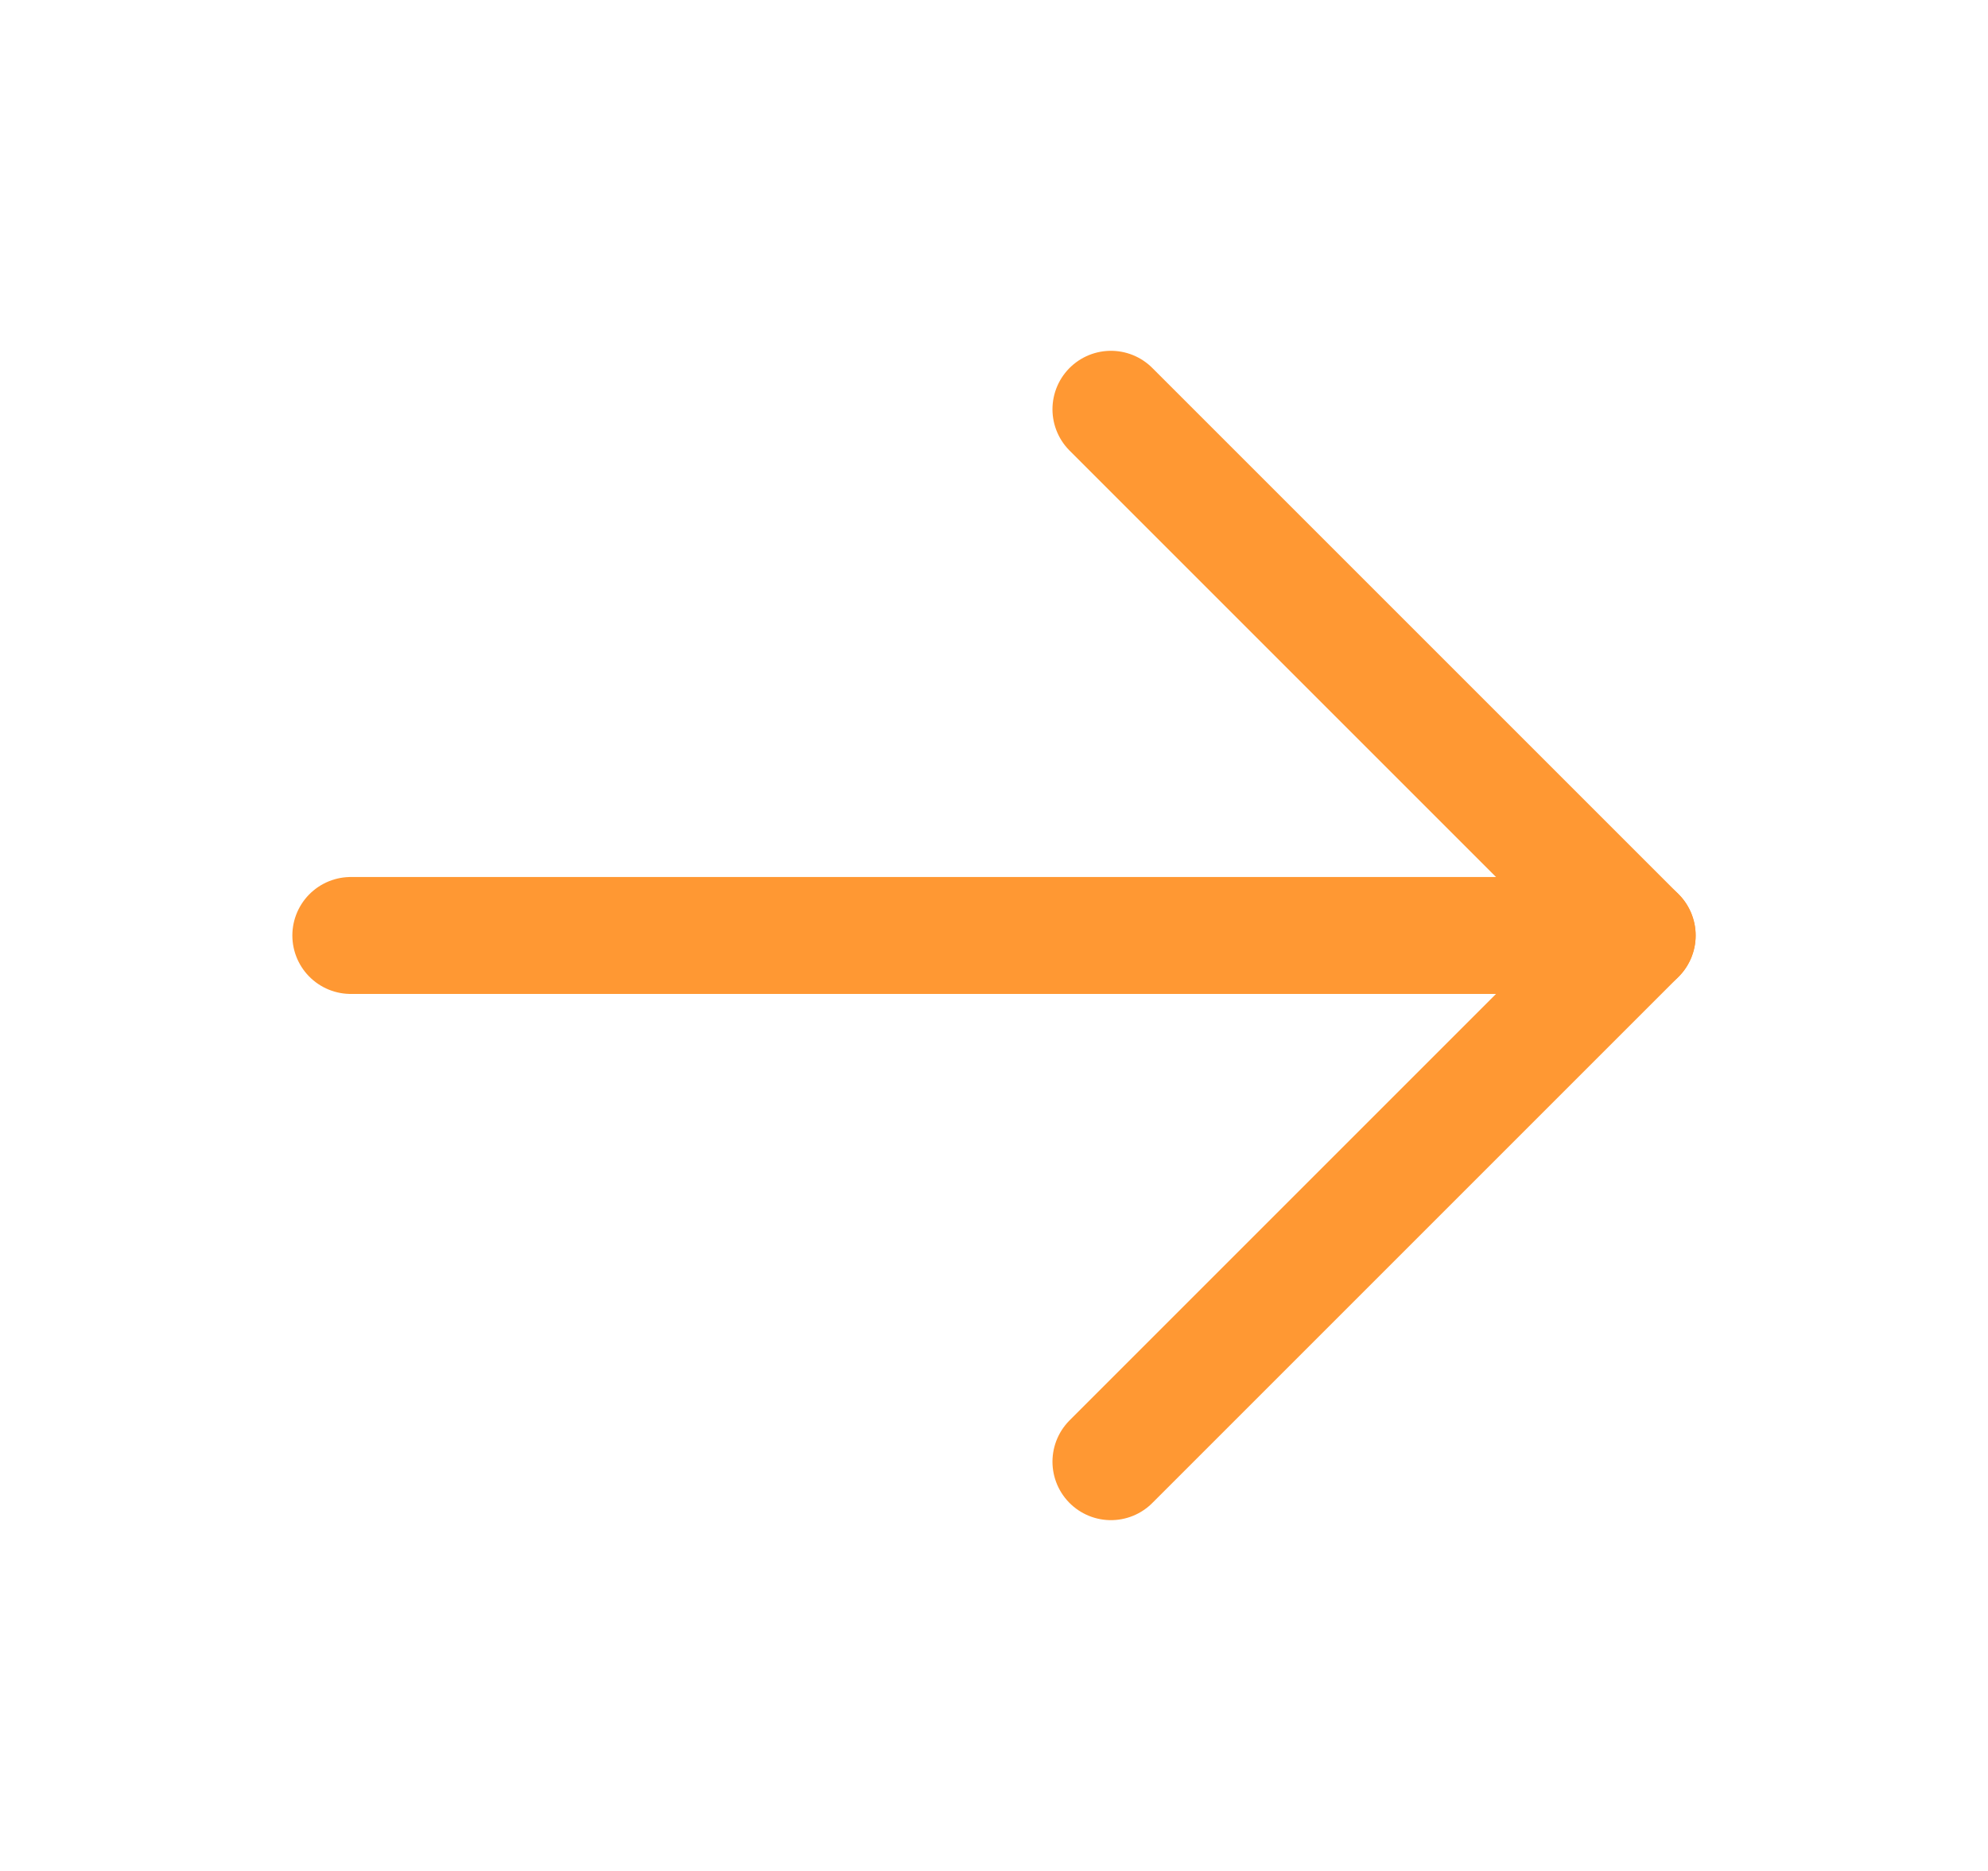
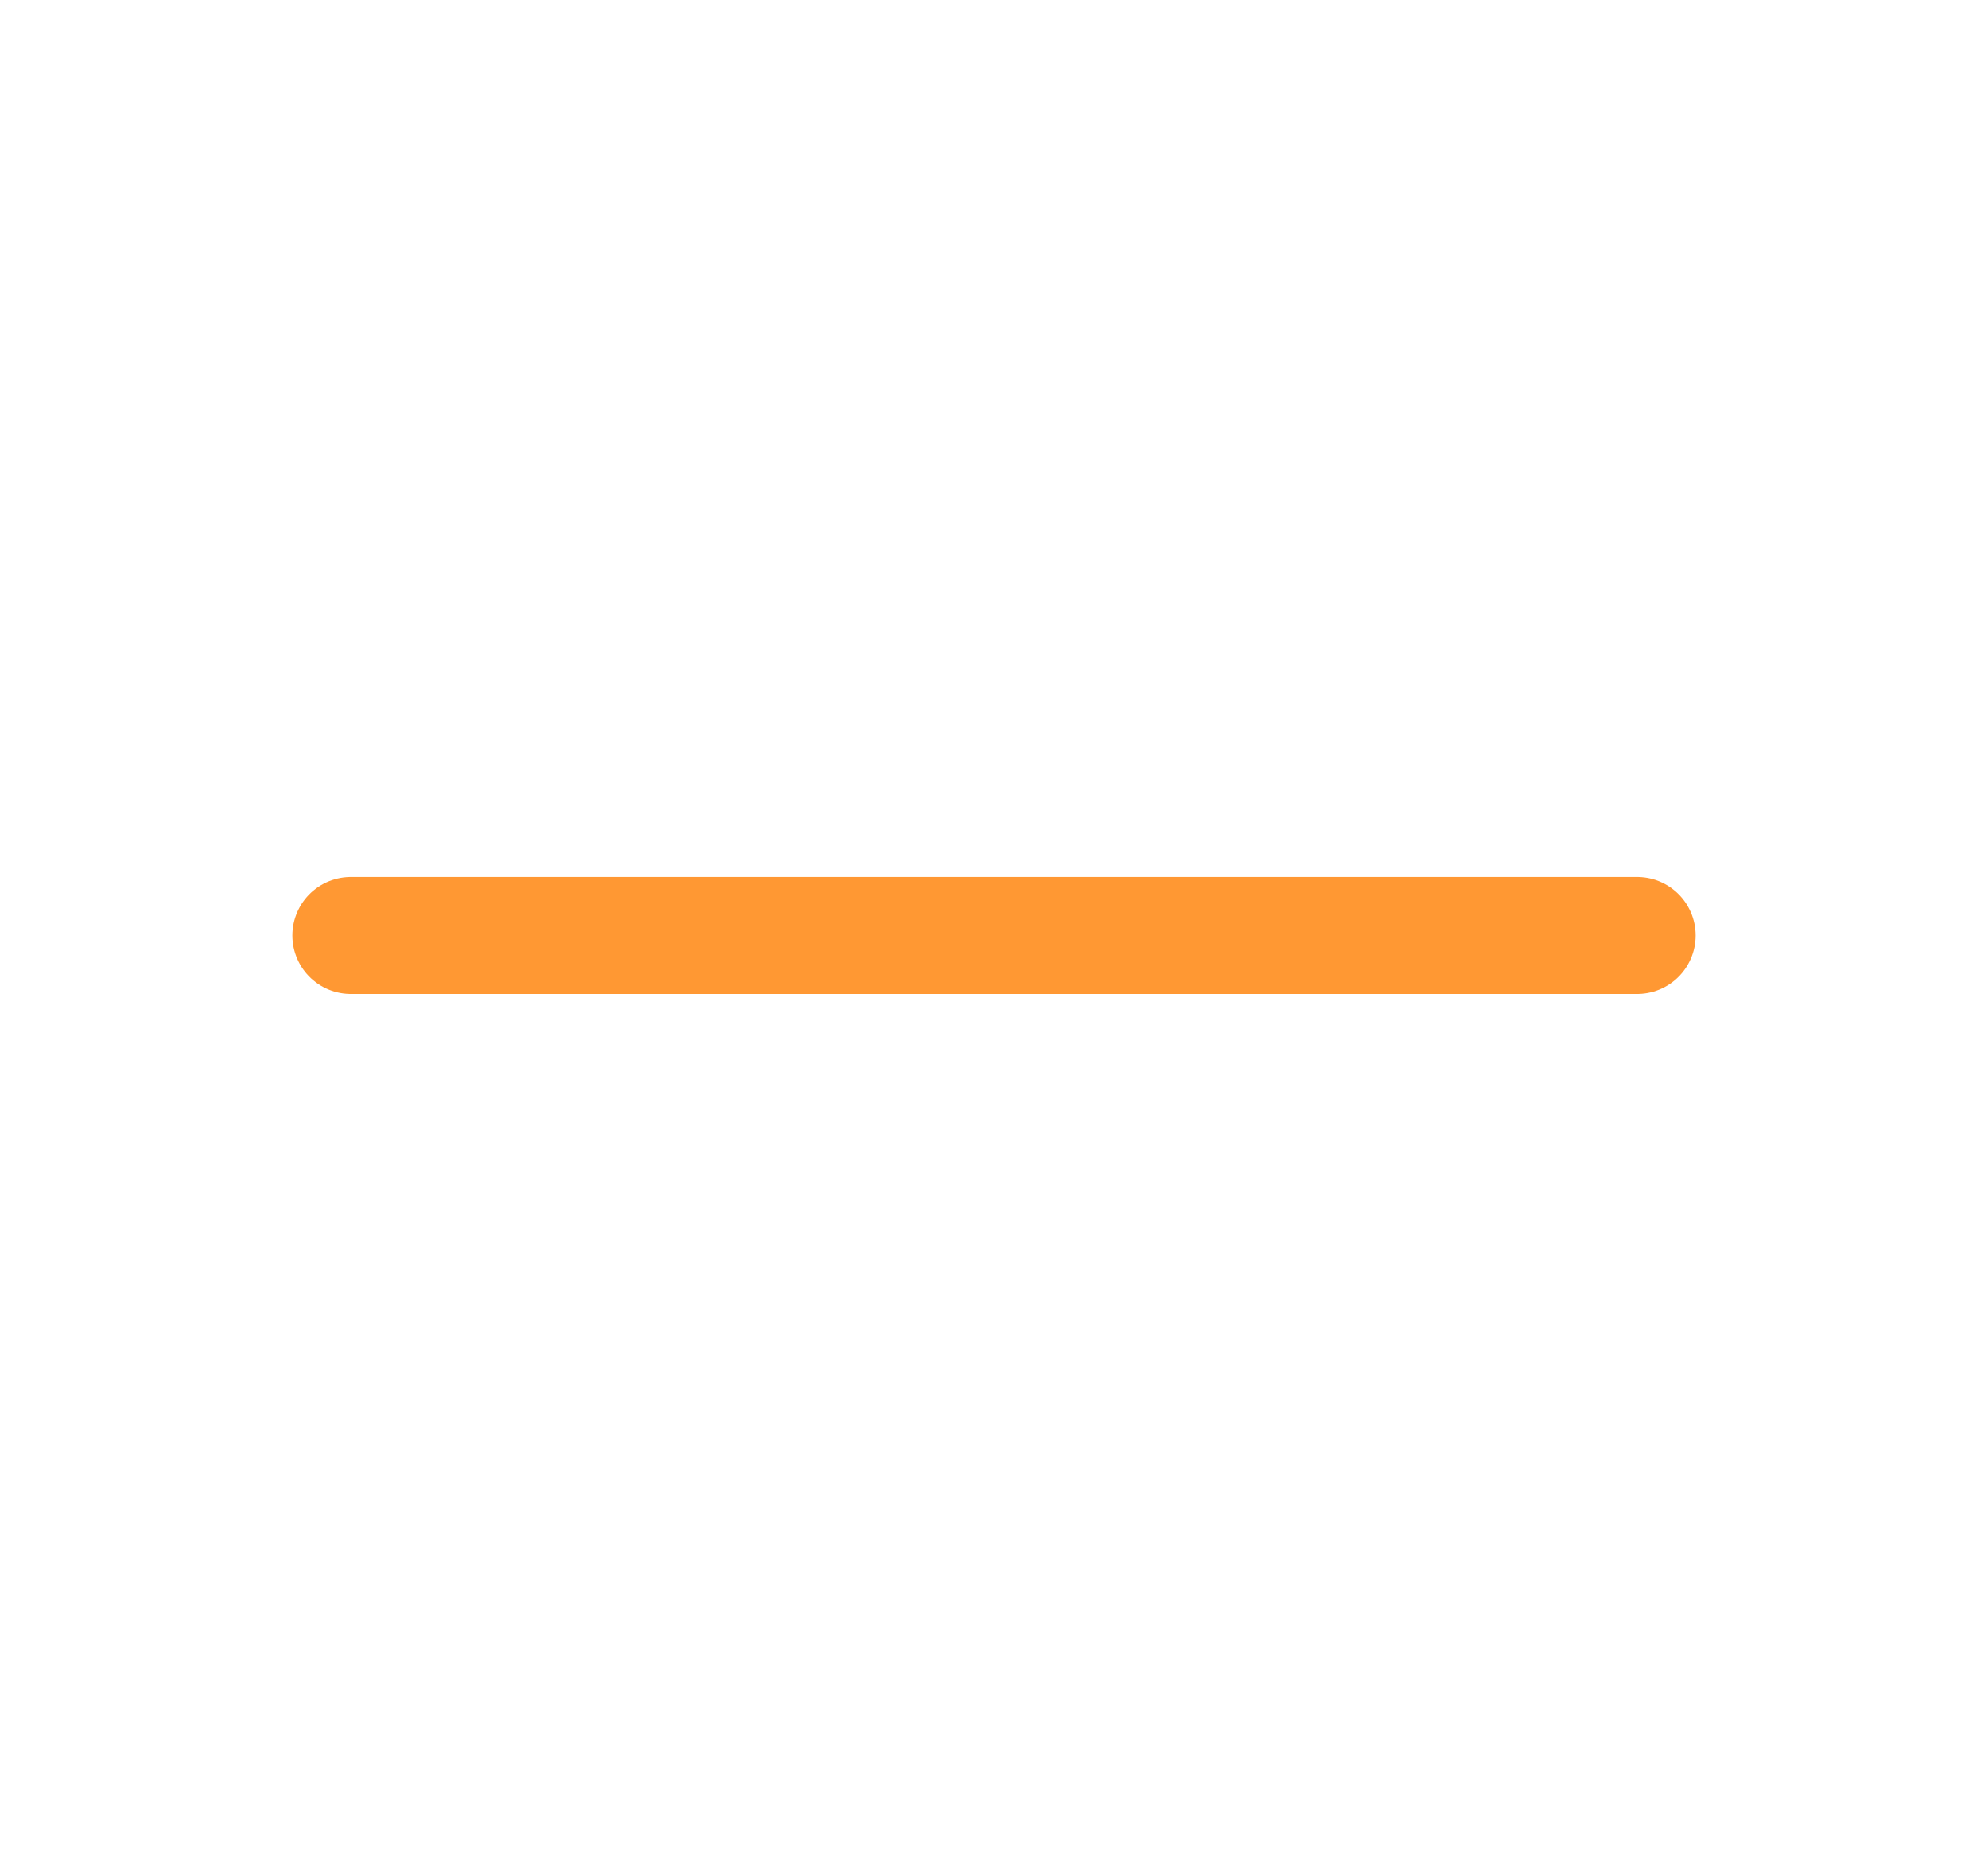
<svg xmlns="http://www.w3.org/2000/svg" width="17" height="16" viewBox="0 0 17 16" fill="none">
  <path d="M16.5 0H0.5V16H16.5V0Z" fill="transparent" />
  <path d="M3 8H14" stroke="#FF9833" stroke-linecap="round" stroke-linejoin="round" />
-   <path d="M9.5 3.5L14 8L9.5 12.5" stroke="#FF9833" stroke-linecap="round" stroke-linejoin="round" />
</svg>